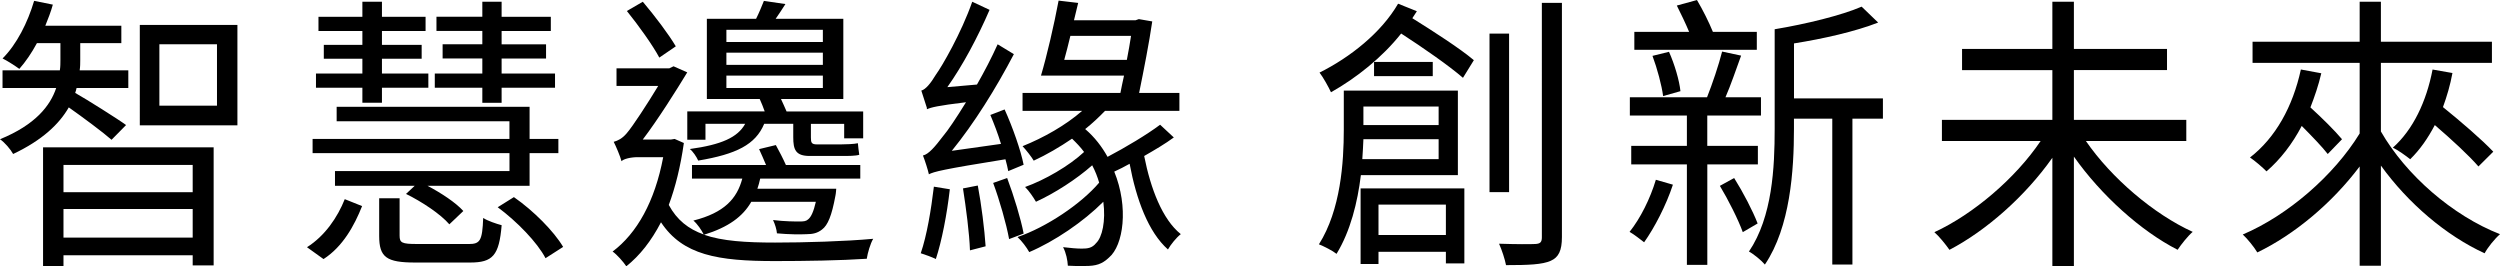
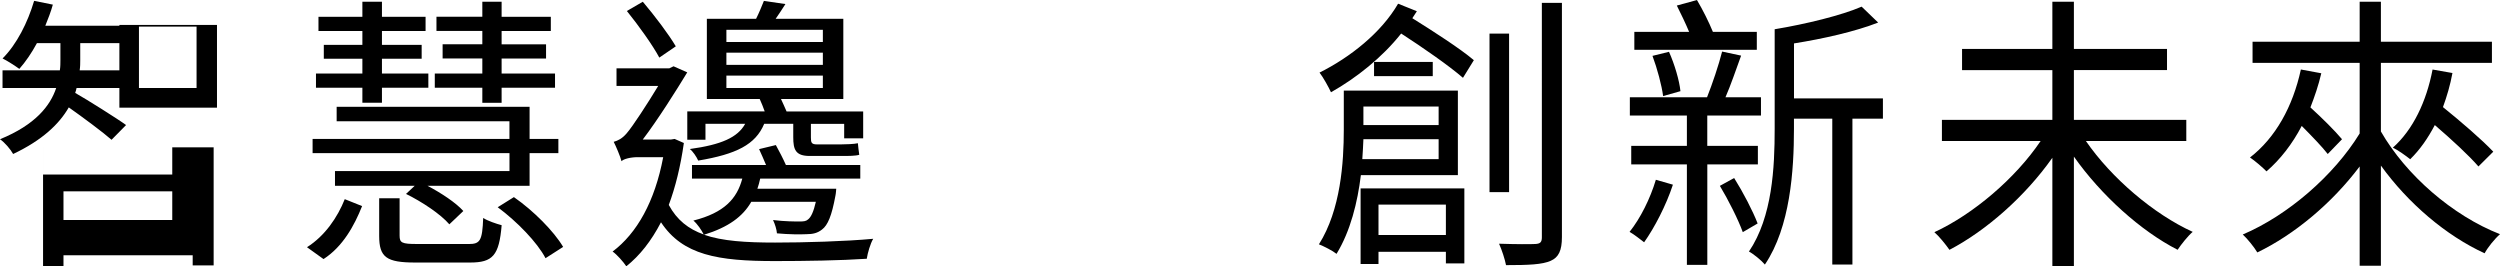
<svg xmlns="http://www.w3.org/2000/svg" id="_圖層_2" data-name="圖層 2" viewBox="0 0 702.58 74.84">
  <g id="_圖層_2-2" data-name="圖層 2">
    <g>
-       <path d="m31.35,39.29c-2.28-2.03-8.09-6.34-12.02-9.11-2.67,4.64-7.39,9.19-15.64,13.1-.71-1.3-2.36-3.25-3.69-4.15,9.98-4.07,14.14-9.44,15.79-14.4H.71v-4.96h16.11c.16-1.06.16-1.95.16-2.93v-4.72h-6.6c-1.49,2.77-3.22,5.29-4.95,7.24-1.1-.81-3.38-2.28-4.71-2.93C4.71,12.45,7.78,6.35,9.59.24l5.26,1.06c-.55,2.03-1.34,3.99-2.12,5.94h21.37v4.88h-11.55v4.72c0,.98,0,1.87-.16,2.93h13.67v4.96h-14.54c-.08.49-.24.89-.39,1.38,3.06,1.71,12.1,7.4,14.3,9.03l-4.09,4.15Zm-19.25,2.11h47.94v33.19h-5.89v-2.85H17.84v3.01h-5.74v-33.35Zm5.74,4.96v7.65h36.31v-7.65H17.84Zm36.31,20.42v-8.05H17.84v8.05h36.31Zm12.57-59.79v28.23h-27.43V7h27.43Zm-5.74,5.45h-16.19v17.25h16.19V12.45Z" />
+       <path d="m31.35,39.29c-2.28-2.03-8.09-6.34-12.02-9.11-2.67,4.64-7.39,9.19-15.64,13.1-.71-1.3-2.36-3.25-3.69-4.15,9.98-4.07,14.14-9.44,15.79-14.4H.71v-4.96h16.11c.16-1.06.16-1.95.16-2.93v-4.72h-6.6c-1.49,2.77-3.22,5.29-4.95,7.24-1.1-.81-3.38-2.28-4.71-2.93C4.71,12.45,7.78,6.35,9.59.24l5.26,1.06c-.55,2.03-1.34,3.99-2.12,5.94h21.37v4.88h-11.55v4.72c0,.98,0,1.87-.16,2.93h13.67v4.96h-14.54c-.08.49-.24.89-.39,1.38,3.06,1.71,12.1,7.4,14.3,9.03l-4.09,4.15Zm-19.25,2.11h47.94v33.19h-5.89v-2.85H17.84v3.01h-5.74v-33.35Zv7.65h36.31v-7.65H17.84Zm36.31,20.42v-8.05H17.84v8.05h36.31Zm12.57-59.79v28.23h-27.43V7h27.43Zm-5.74,5.45h-16.19v17.25h16.19V12.45Z" />
      <path d="m86.28,69.47c5.03-3.17,8.57-8.38,10.61-13.5l4.87,1.95c-2.2,5.53-5.42,11.39-10.84,14.89l-4.64-3.33Zm56.89-26.44h-55.32v-3.99h55.32v-4.96h-48.56v-4.07h54.22v9.03h8.09v3.99h-8.09v9.19h-28.68c3.85,2.03,7.94,4.72,10.06,7.08l-3.93,3.74c-2.44-2.85-7.7-6.35-12.18-8.54l2.44-2.28h-22.4v-4.15h49.04v-5.04Zm-41.33-18.38h-13.04v-3.99h13.04v-4.15h-10.84v-3.9h10.84v-3.9h-12.34v-3.99h12.34V.49h5.5v4.23h12.26v3.99h-12.26v3.9h11.16v3.9h-11.16v4.15h13.04v3.99h-13.04v4.23h-5.5v-4.23Zm29.86,43.93c3.22,0,3.85-.89,4.09-7.32,1.26.81,3.69,1.63,5.19,2.03-.71,8.54-2.51,10.49-8.88,10.49h-15.4c-8.09,0-10.14-1.46-10.14-7.48v-10.58h5.74v10.49c0,2.03.63,2.36,4.87,2.36h14.54Zm3.85-43.93h-13.36v-3.99h13.36v-4.23h-11.16v-3.99h11.16v-3.74h-12.89v-3.99h12.89V.49h5.42v4.23h13.83v3.99h-13.83v3.74h12.49v3.99h-12.49v4.23h15.01v3.99h-15.01v4.23h-5.42v-4.23Zm8.88,30.75c5.5,3.82,11.24,9.6,13.83,13.99l-4.95,3.17c-2.28-4.39-8.02-10.33-13.44-14.32l4.56-2.85Z" />
      <path d="m211.14,56.7c-2.36,4.15-6.44,7.16-13.28,9.27,5.11,1.79,11.79,2.2,19.96,2.2s19.72-.33,27.58-1.06c-.79,1.3-1.57,3.99-1.81,5.61-7.39.49-17.29.65-25.85.65-15.95,0-25.85-1.63-31.98-10.9-2.75,5.29-5.97,9.36-9.75,12.37-.79-1.22-2.67-3.34-3.85-4.15,6.84-5.12,11.87-14.07,14.22-26.52h-7.15c-1.96,0-4.01.49-4.56,1.14-.39-1.46-1.57-4.23-2.2-5.45,1.18-.33,2.36-.89,3.62-2.36,1.65-1.87,5.89-8.38,8.88-13.34h-11.71v-4.96h14.85l1.18-.57,3.85,1.71c-2.91,4.8-8.33,13.42-12.5,18.87h7.94l1.02-.16,2.59,1.14c-.94,6.59-2.36,12.36-4.24,17.41,2.28,4.23,5.5,6.75,9.82,8.3-.55-1.14-1.81-3.01-2.91-3.91,8.72-2.2,12.26-6.18,13.75-11.79h-14.14v-3.82h20.82c-.63-1.55-1.34-3.09-1.96-4.47l4.71-1.14c.94,1.71,2.04,3.82,2.83,5.61h20.9v3.82h-28.13c-.24,1.06-.47,1.95-.79,2.85h22.16s-.08,1.38-.24,2.03c-1.02,5.53-2.12,8.22-3.77,9.44-1.26.98-2.52,1.3-4.4,1.3-1.57.08-4.87.08-8.25-.24-.08-1.06-.55-2.6-1.1-3.74,3.22.41,6.29.41,7.47.41s1.81-.08,2.36-.57c.86-.65,1.57-2.2,2.2-4.96h-18.15Zm-25.85-40.51c-1.81-3.42-5.89-9.11-9.12-13.1l4.48-2.6c3.38,3.99,7.31,9.19,9.27,12.53l-4.64,3.17Zm29.62,15.13c-.39-1.14-.94-2.44-1.41-3.5h-14.85V5.29h13.83c.86-1.71,1.65-3.66,2.2-5.04l6.05.89c-.94,1.55-1.89,2.85-2.75,4.15h19.02v22.53h-17.52c.55,1.14,1.1,2.44,1.57,3.5h21.53v7.56h-5.34v-4.07h-9.35v3.82c0,1.46.16,1.95,1.73,1.95h6.68c1.26,0,3.77-.08,4.79-.33.16,1.22.16,1.95.39,3.25-1.02.33-3.06.33-4.95.33h-8.96c-4.01,0-4.64-1.79-4.64-5.29v-3.74h-8.17c-2.44,5.86-7.86,8.54-18.54,10.33-.47-1.06-1.49-2.6-2.36-3.25,8.88-1.22,13.44-3.25,15.56-7.08h-11.16v4.47h-5.11v-7.97h21.77Zm-10.77-19.52h27.11v-3.42h-27.11v3.42Zm0,6.43h27.11v-3.42h-27.11v3.42Zm0,6.51h27.11v-3.5h-27.11v3.5Z" />
-       <path d="m266.93,53.2c-.79,7-2.28,14.64-3.93,19.6-.94-.49-3.14-1.3-4.24-1.63,1.73-5.04,2.91-12.2,3.69-18.71l4.48.73Zm-6.44-22.86c-.39-1.22-1.1-3.5-1.57-4.88,1.18-.32,2.59-1.95,4.09-4.47,1.73-2.36,7.15-11.71,10.22-20.5l4.87,2.28c-3.3,7.65-7.54,15.62-11.87,21.72l8.33-.73c2.04-3.58,4.09-7.48,5.81-11.31l4.56,2.77c-5.11,9.76-11.16,19.44-17.45,27.17l13.83-1.95c-.86-2.85-1.96-5.69-2.99-8.13l4.01-1.55c2.28,5.04,4.56,11.55,5.34,15.54l-4.32,1.79c-.16-.98-.47-2.11-.79-3.33-17.76,2.85-20.12,3.5-21.53,4.23v-.08c-.24-1.14-1.1-3.82-1.65-5.21,1.57-.33,3.38-2.44,5.66-5.45,1.26-1.46,3.69-5.04,6.44-9.52-8.09.98-9.82,1.46-10.92,1.95h-.08v-.33Zm14.3,21.8c1.02,5.37,1.89,12.36,2.2,17.08l-4.4,1.14c-.16-4.8-1.1-11.88-1.96-17.41l4.17-.81Zm8.25-2.12c1.89,5.04,3.85,11.47,4.64,15.62l-4.09,1.55c-.79-4.31-2.67-10.9-4.48-15.78l3.93-1.38Zm46.84-11.39c-2.44,1.79-5.34,3.5-8.33,5.21,1.81,9.19,5.11,17.81,10.29,21.96-1.26.98-2.83,2.93-3.61,4.31-5.5-4.88-8.88-13.99-10.77-24.08-1.42.81-2.91,1.55-4.32,2.2,4.09,10,2.59,20.74-1.49,24.16-1.96,1.87-3.69,2.36-6.6,2.36-1.41.08-3.22,0-4.95-.08-.08-1.46-.47-3.58-1.34-5.21,2.12.24,3.77.41,5.26.41,1.65,0,2.91-.16,4.01-1.54,1.73-1.63,2.75-6.18,2.04-11.63-5.58,5.61-13.75,11.14-20.82,14.15-.71-1.3-2.12-3.17-3.3-4.23,8.09-2.77,17.84-9.27,22.95-15.29-.47-1.63-1.1-3.25-1.96-4.88-4.4,3.91-10.61,7.89-15.8,10.25-.71-1.22-1.96-3.09-3.06-4.15,5.5-1.95,12.42-5.94,16.58-9.84-.94-1.3-2.12-2.52-3.38-3.74-3.46,2.36-7.23,4.55-10.77,6.18-.55-.98-2.2-3.09-3.14-4.07,5.89-2.36,12.1-5.86,16.74-9.92h-16.74v-5.04h27.5c.31-1.55.63-3.17,1.02-4.88h-23.34c1.65-5.53,3.69-14.32,4.95-21.07l5.5.65-1.18,4.88h17.29l.94-.33,3.77.65c-.86,5.94-2.36,13.58-3.69,20.09h11.32v5.04h-20.9c-1.73,1.79-3.54,3.5-5.58,5.12,2.67,2.28,4.71,4.96,6.29,7.81,5.11-2.69,11.08-6.26,14.77-9.03l3.85,3.58Zm-13.2-21.8c.47-2.36.86-4.72,1.18-6.75h-17.05c-.55,2.36-1.18,4.72-1.73,6.75h17.6Z" />
      <path d="m382.45,49.21c-.94,7.65-2.91,15.7-6.84,22.13-1.1-.89-3.54-2.12-4.95-2.68,6.13-9.68,6.99-23.1,6.99-32.21v-10.98h32.06v23.75h-27.27Zm15.72-46.04c-.39.65-.86,1.3-1.26,1.95,6.13,3.82,13.44,8.54,17.29,11.79l-3.06,4.96c-3.85-3.34-11.08-8.38-17.37-12.45-5.34,6.75-12.65,12.53-19.72,16.51-.63-1.38-2.2-4.23-3.22-5.53,8.64-4.31,17.37-11.23,22.08-19.36l5.26,2.11Zm-15.79,49.78h29.15v21.07h-5.19v-3.25h-18.94v3.42h-5.03v-21.23Zm21.92-8.22v-5.61h-21.14c-.08,1.79-.16,3.66-.31,5.61h21.45Zm-21.14-14.8v5.21h21.14v-5.21h-21.14Zm19.49-12.53v3.99h-16.5v-3.99h16.5Zm-15.25,40.1v8.54h18.94v-8.54h-18.94Zm36.7-3.5h-5.5V9.44h5.5v44.58ZM438.95.81v65.81c0,3.82-.94,5.7-3.14,6.67-2.36,1.06-6.21,1.22-12.57,1.22-.31-1.63-1.18-4.31-1.96-6.02,4.71.16,8.96.16,10.22.08,1.34-.08,1.81-.49,1.81-1.87V.81h5.66Z" />
      <path d="m470.14,51.9c-1.89,5.78-5.19,12.12-8.09,16.19-.94-.73-2.91-2.28-4.09-2.93,3.06-3.82,5.81-9.36,7.39-14.64l4.79,1.38Zm9.67-5.69v28.23h-5.74v-28.23h-15.64v-5.21h15.64v-8.54h-16.03v-5.12h21.69c1.49-3.74,3.3-9.11,4.24-12.85l5.34,1.14c-1.42,3.9-2.91,8.3-4.4,11.71h9.98v5.12h-15.09v8.54h14.22v5.21h-14.22Zm13.91-32.21h-34.42v-5.04h15.4c-1.02-2.44-2.36-5.21-3.46-7.4l5.66-1.55c1.65,2.77,3.38,6.26,4.48,8.95h12.34v5.04Zm-26.33,13.01c-.39-3.01-1.65-7.73-2.99-11.31l4.64-1.14c1.57,3.5,2.91,8.05,3.22,11.06l-4.87,1.38Zm19.96,23.02c2.51,3.99,5.26,9.27,6.6,12.77l-4.17,2.44c-1.26-3.5-4.09-9.11-6.44-13.01l4.01-2.2Zm41.81-16.68h-8.57v41h-5.66v-41h-10.77v2.85c0,11.63-1.02,27.58-8.17,38.15-.94-1.14-3.22-3.01-4.48-3.66,6.6-9.76,7.23-23.67,7.23-34.49V8.22c8.8-1.46,18.78-3.9,24.44-6.35l4.64,4.47c-6.44,2.52-15.4,4.55-23.65,5.86v15.46h24.99v5.69Z" />
      <path d="m586.2,39.62c7.15,10.41,19.1,20.58,30.02,25.54-1.34,1.14-3.22,3.5-4.24,5.04-10.37-5.29-21.53-15.38-29.15-26.19v30.75h-6.05v-30.42c-7.62,10.82-18.62,20.5-28.92,25.87-1.02-1.46-2.91-3.82-4.24-4.96,10.92-5.04,22.79-15.13,29.86-25.62h-27.74v-5.94h31.04v-13.99h-25.38v-5.94h25.38V.49h6.05v13.26h26.17v5.94h-26.17v13.99h31.59v5.94h-28.21Z" />
      <path d="m669.1,36.93c6.99,12.2,20.12,23.67,33.48,28.88-1.49,1.3-3.46,3.74-4.32,5.37-10.84-4.96-21.53-14.07-29.15-24.65v28.15h-5.97v-27.9c-7.78,10.33-18.31,19.12-28.76,24.16-.87-1.46-2.75-3.82-4.09-5.04,12.65-5.37,25.62-16.59,32.85-28.39v-19.85h-30.1v-5.94h30.1V.49h5.97v11.23h31.2v5.94h-31.2v19.28Zm-16.74-16.35c-.79,3.42-1.89,6.59-3.06,9.6,3.3,3.01,6.92,6.59,8.88,8.95l-4.01,4.15c-1.57-2.03-4.48-5.04-7.31-7.89-2.67,5.12-6.05,9.44-9.9,12.77-1.02-1.06-3.3-3.01-4.64-3.9,7.15-5.53,12.02-14.24,14.3-24.73l5.74,1.06Zm36.86-.08c-.63,3.42-1.57,6.59-2.67,9.6,4.95,3.99,11,9.19,14.14,12.53l-4.17,4.15c-2.67-3.09-7.62-7.65-12.26-11.63-1.96,3.74-4.24,7-6.92,9.6-1.1-.89-3.46-2.6-4.87-3.25,5.66-5.04,9.43-12.93,11.16-21.96l5.58.98Z" />
    </g>
  </g>
</svg>